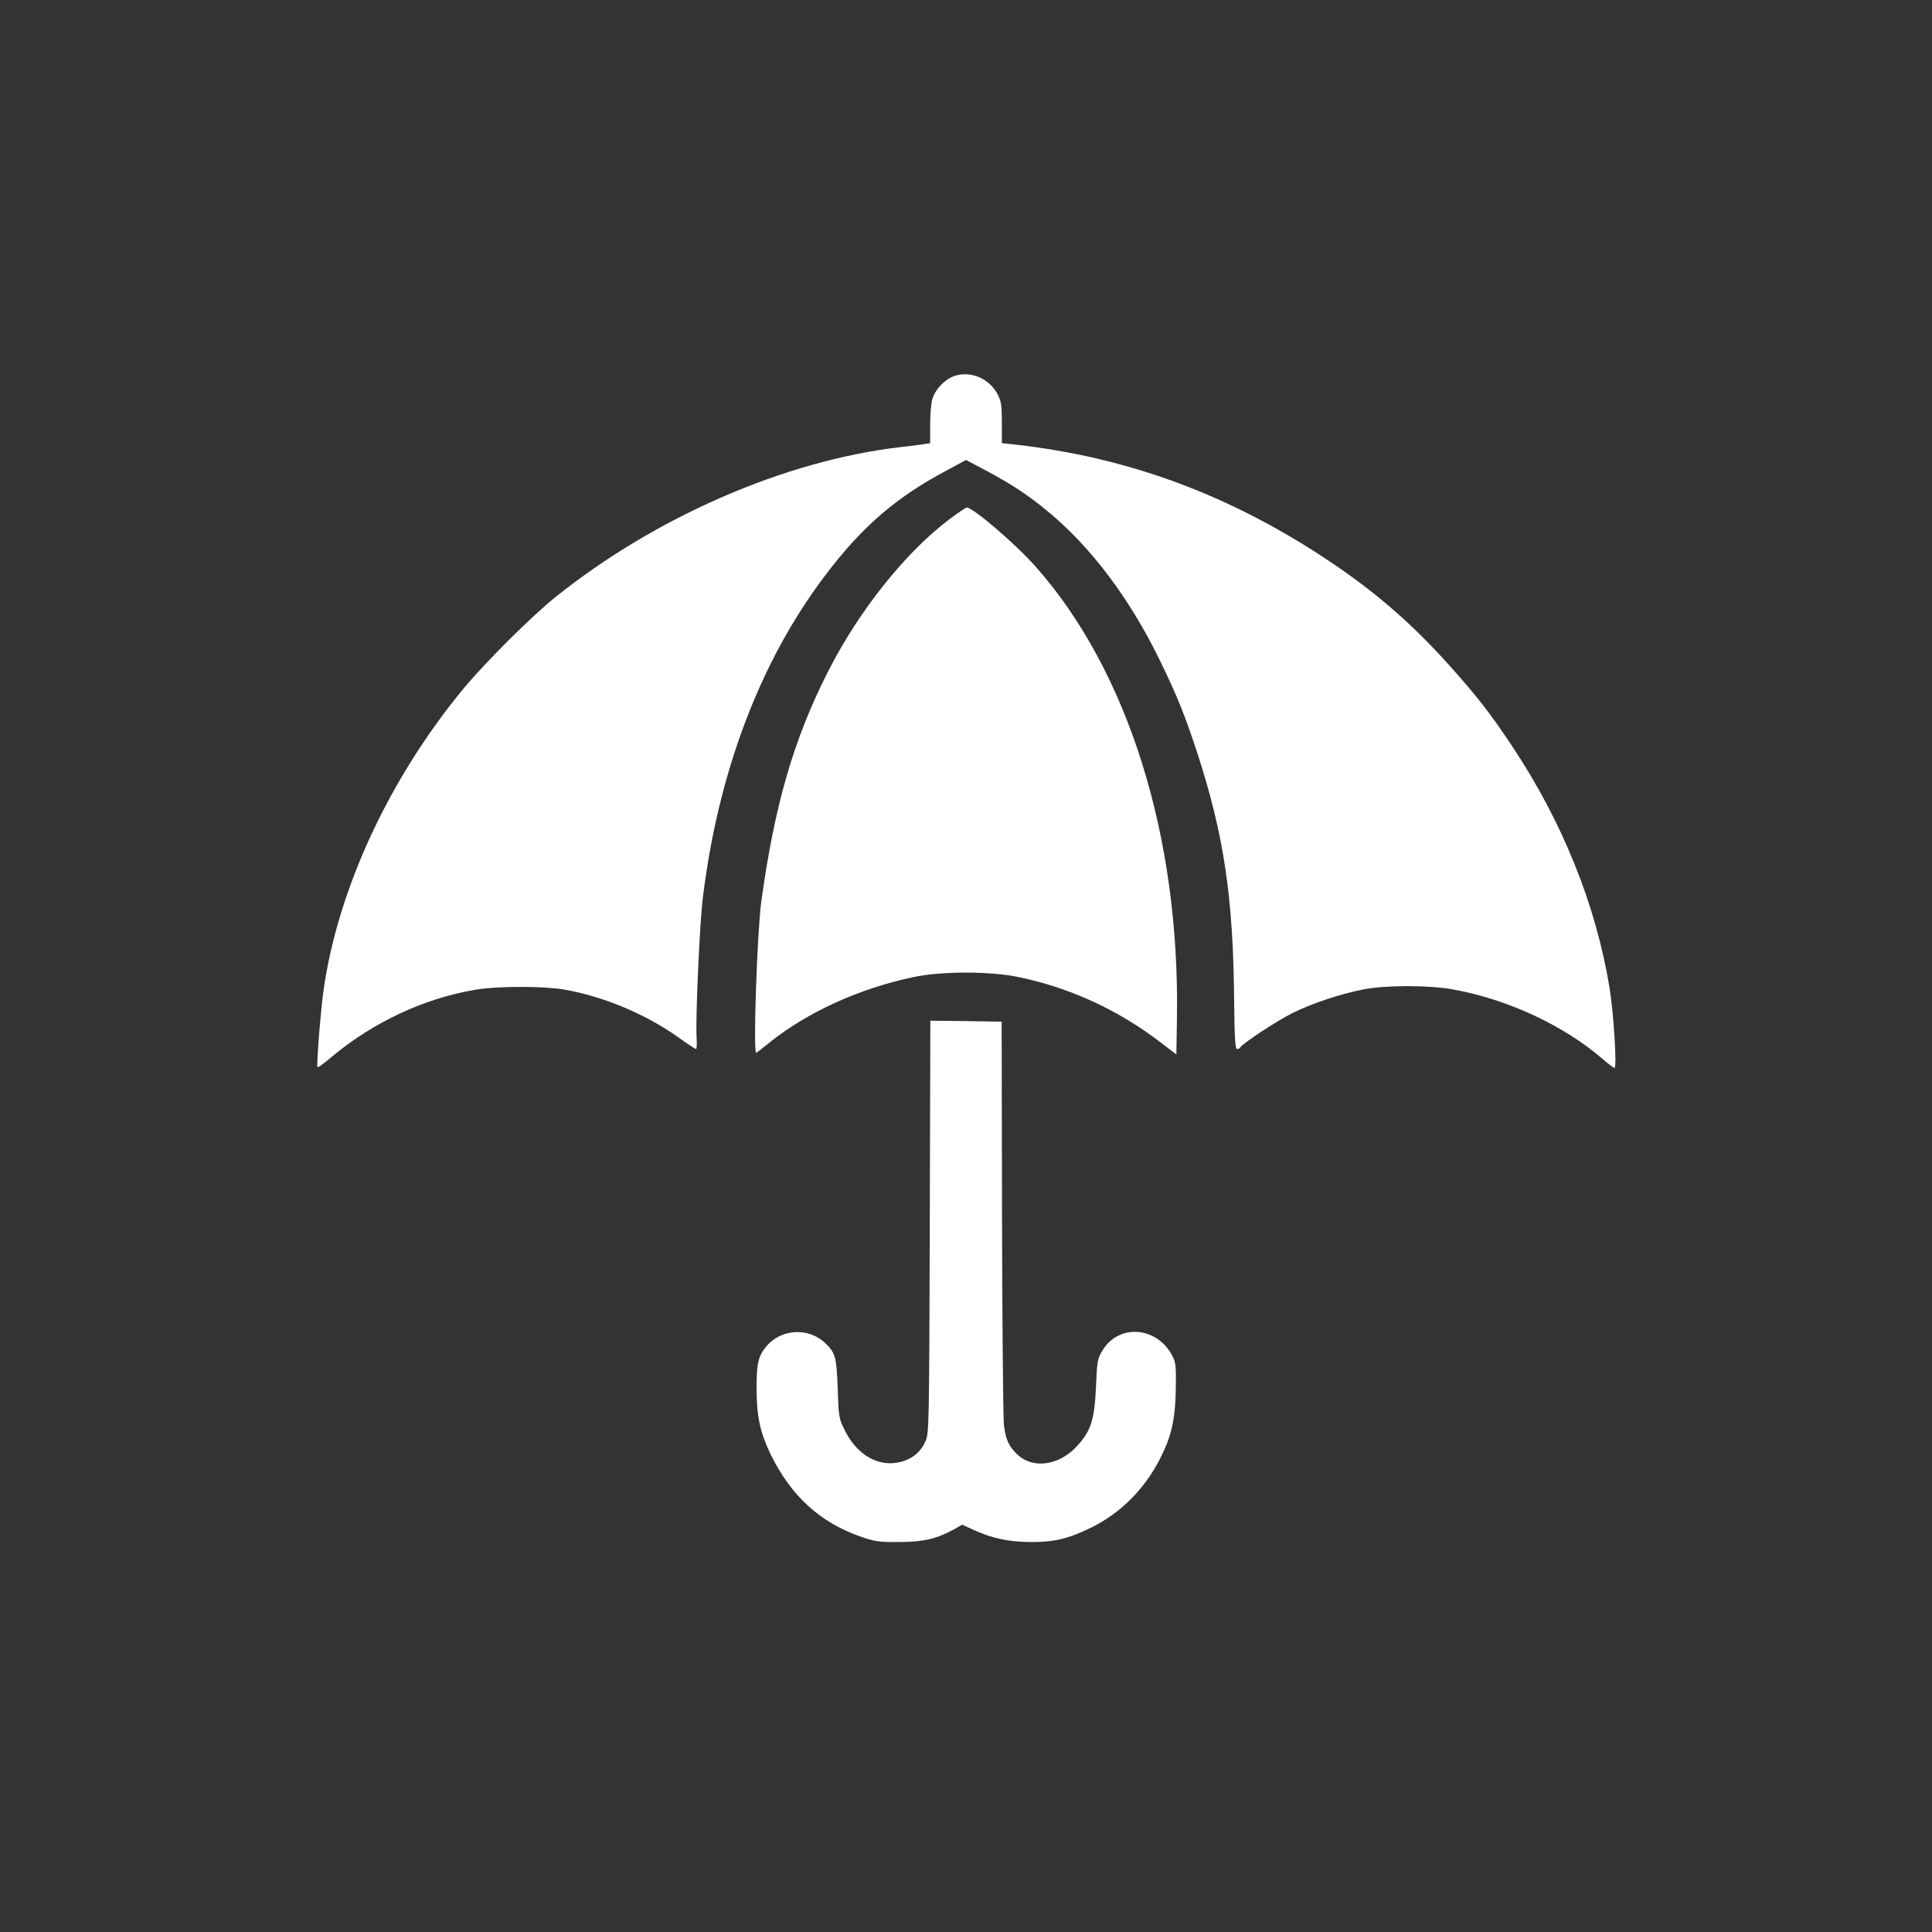
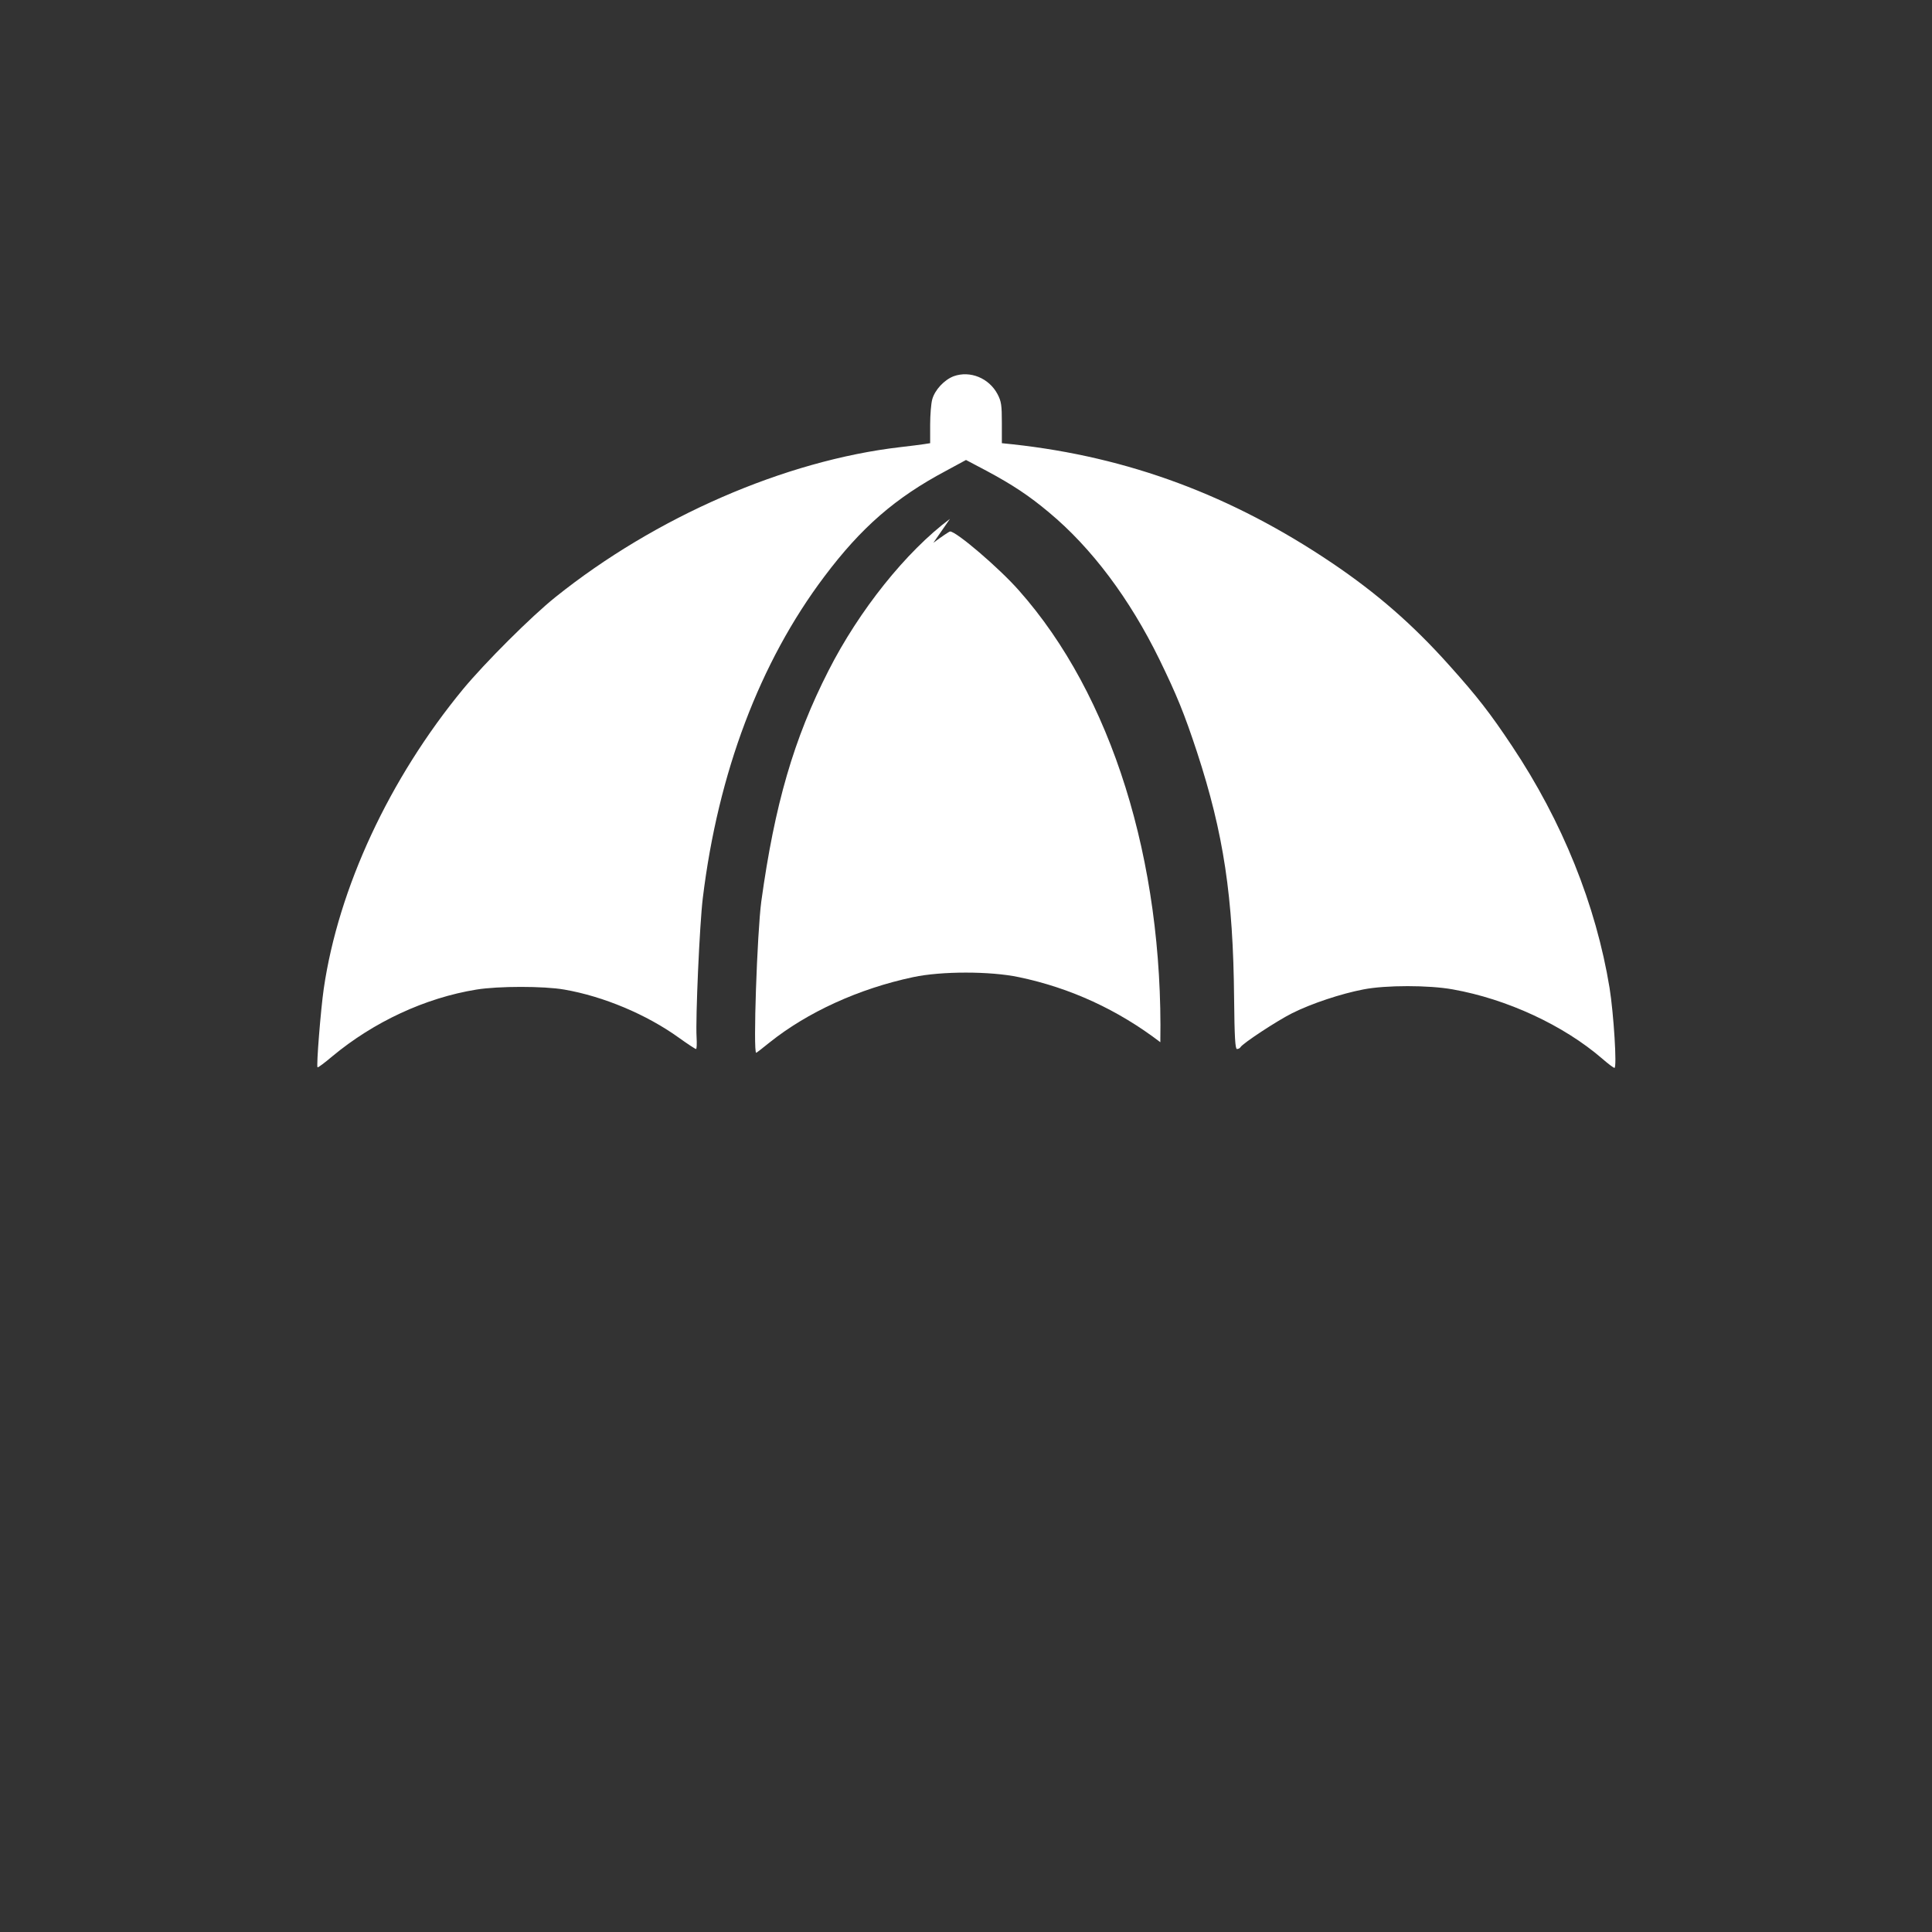
<svg xmlns="http://www.w3.org/2000/svg" version="1.0" width="1024pt" height="1024pt" viewBox="0 0 1024 1024" preserveAspectRatio="xMidYMid meet">
  <rect x="0" y="0" width="1024" height="1024" fill="#333333" stroke="none" />
  <g transform="translate(0,1024) scale(0.1,-0.1)" fill="#ffffff" stroke="none">
    <path d="M5055 8246 c-50 -19 -100 -72 -114 -123 -6 -21 -11 -82 -11 -135 l0 -97 -32 -5 c-18 -3 -76 -10 -127 -16 -610 -71 -1297 -370 -1826 -794 -128 -102 -375 -349 -491 -489 -391 -475 -660 -1054 -738 -1587 -16 -111 -40 -410 -33 -417 3 -2 38 24 78 58 220 183 493 310 764 354 116 19 358 19 466 0 208 -36 436 -132 607 -255 46 -33 87 -60 91 -60 4 0 5 28 3 63 -6 98 16 599 33 737 81 664 302 1250 644 1704 196 261 377 418 644 560 l107 58 108 -57 c138 -74 226 -132 332 -221 226 -188 428 -458 585 -779 93 -191 132 -287 199 -490 142 -434 192 -768 197 -1307 2 -205 6 -268 15 -268 7 0 16 4 19 10 13 21 194 140 274 180 102 51 258 103 378 126 118 23 346 23 473 0 287 -51 587 -190 792 -367 31 -27 60 -49 65 -49 14 0 -4 287 -26 424 -72 439 -250 882 -517 1282 -115 173 -184 262 -333 428 -193 216 -384 382 -621 542 -531 358 -1078 562 -1692 629 l-58 6 0 108 c0 94 -3 114 -23 152 -45 85 -145 126 -232 95z" />
-     <path d="M5035 7490 c-233 -174 -482 -486 -644 -805 -184 -361 -285 -709 -356 -1223 -22 -165 -44 -802 -27 -802 2 0 33 24 70 54 201 161 474 286 762 347 149 32 409 32 560 0 273 -57 525 -173 750 -345 l85 -65 3 192 c16 964 -259 1842 -750 2395 -105 119 -331 312 -364 312 -5 0 -45 -27 -89 -60z" />
-     <path d="M4928 3738 c-3 -1039 -4 -1095 -22 -1135 -25 -59 -74 -99 -139 -113 -113 -26 -226 40 -289 168 -32 64 -33 71 -38 222 -6 167 -12 190 -67 242 -88 84 -234 75 -311 -18 -44 -53 -52 -89 -52 -224 0 -146 19 -232 73 -345 108 -223 264 -366 483 -441 69 -24 94 -28 199 -27 128 0 200 17 293 68 l42 24 65 -30 c95 -43 186 -62 300 -62 123 -1 199 18 320 77 153 76 278 200 360 358 64 123 84 210 87 377 2 122 0 140 -19 176 -81 154 -281 170 -368 30 -28 -46 -30 -55 -36 -194 -8 -177 -26 -234 -100 -315 -96 -105 -236 -124 -319 -43 -44 43 -59 76 -69 154 -4 37 -9 534 -10 1103 l-2 1035 -189 3 -189 2 -3 -1092z" />
+     <path d="M5035 7490 c-233 -174 -482 -486 -644 -805 -184 -361 -285 -709 -356 -1223 -22 -165 -44 -802 -27 -802 2 0 33 24 70 54 201 161 474 286 762 347 149 32 409 32 560 0 273 -57 525 -173 750 -345 c16 964 -259 1842 -750 2395 -105 119 -331 312 -364 312 -5 0 -45 -27 -89 -60z" />
  </g>
</svg>